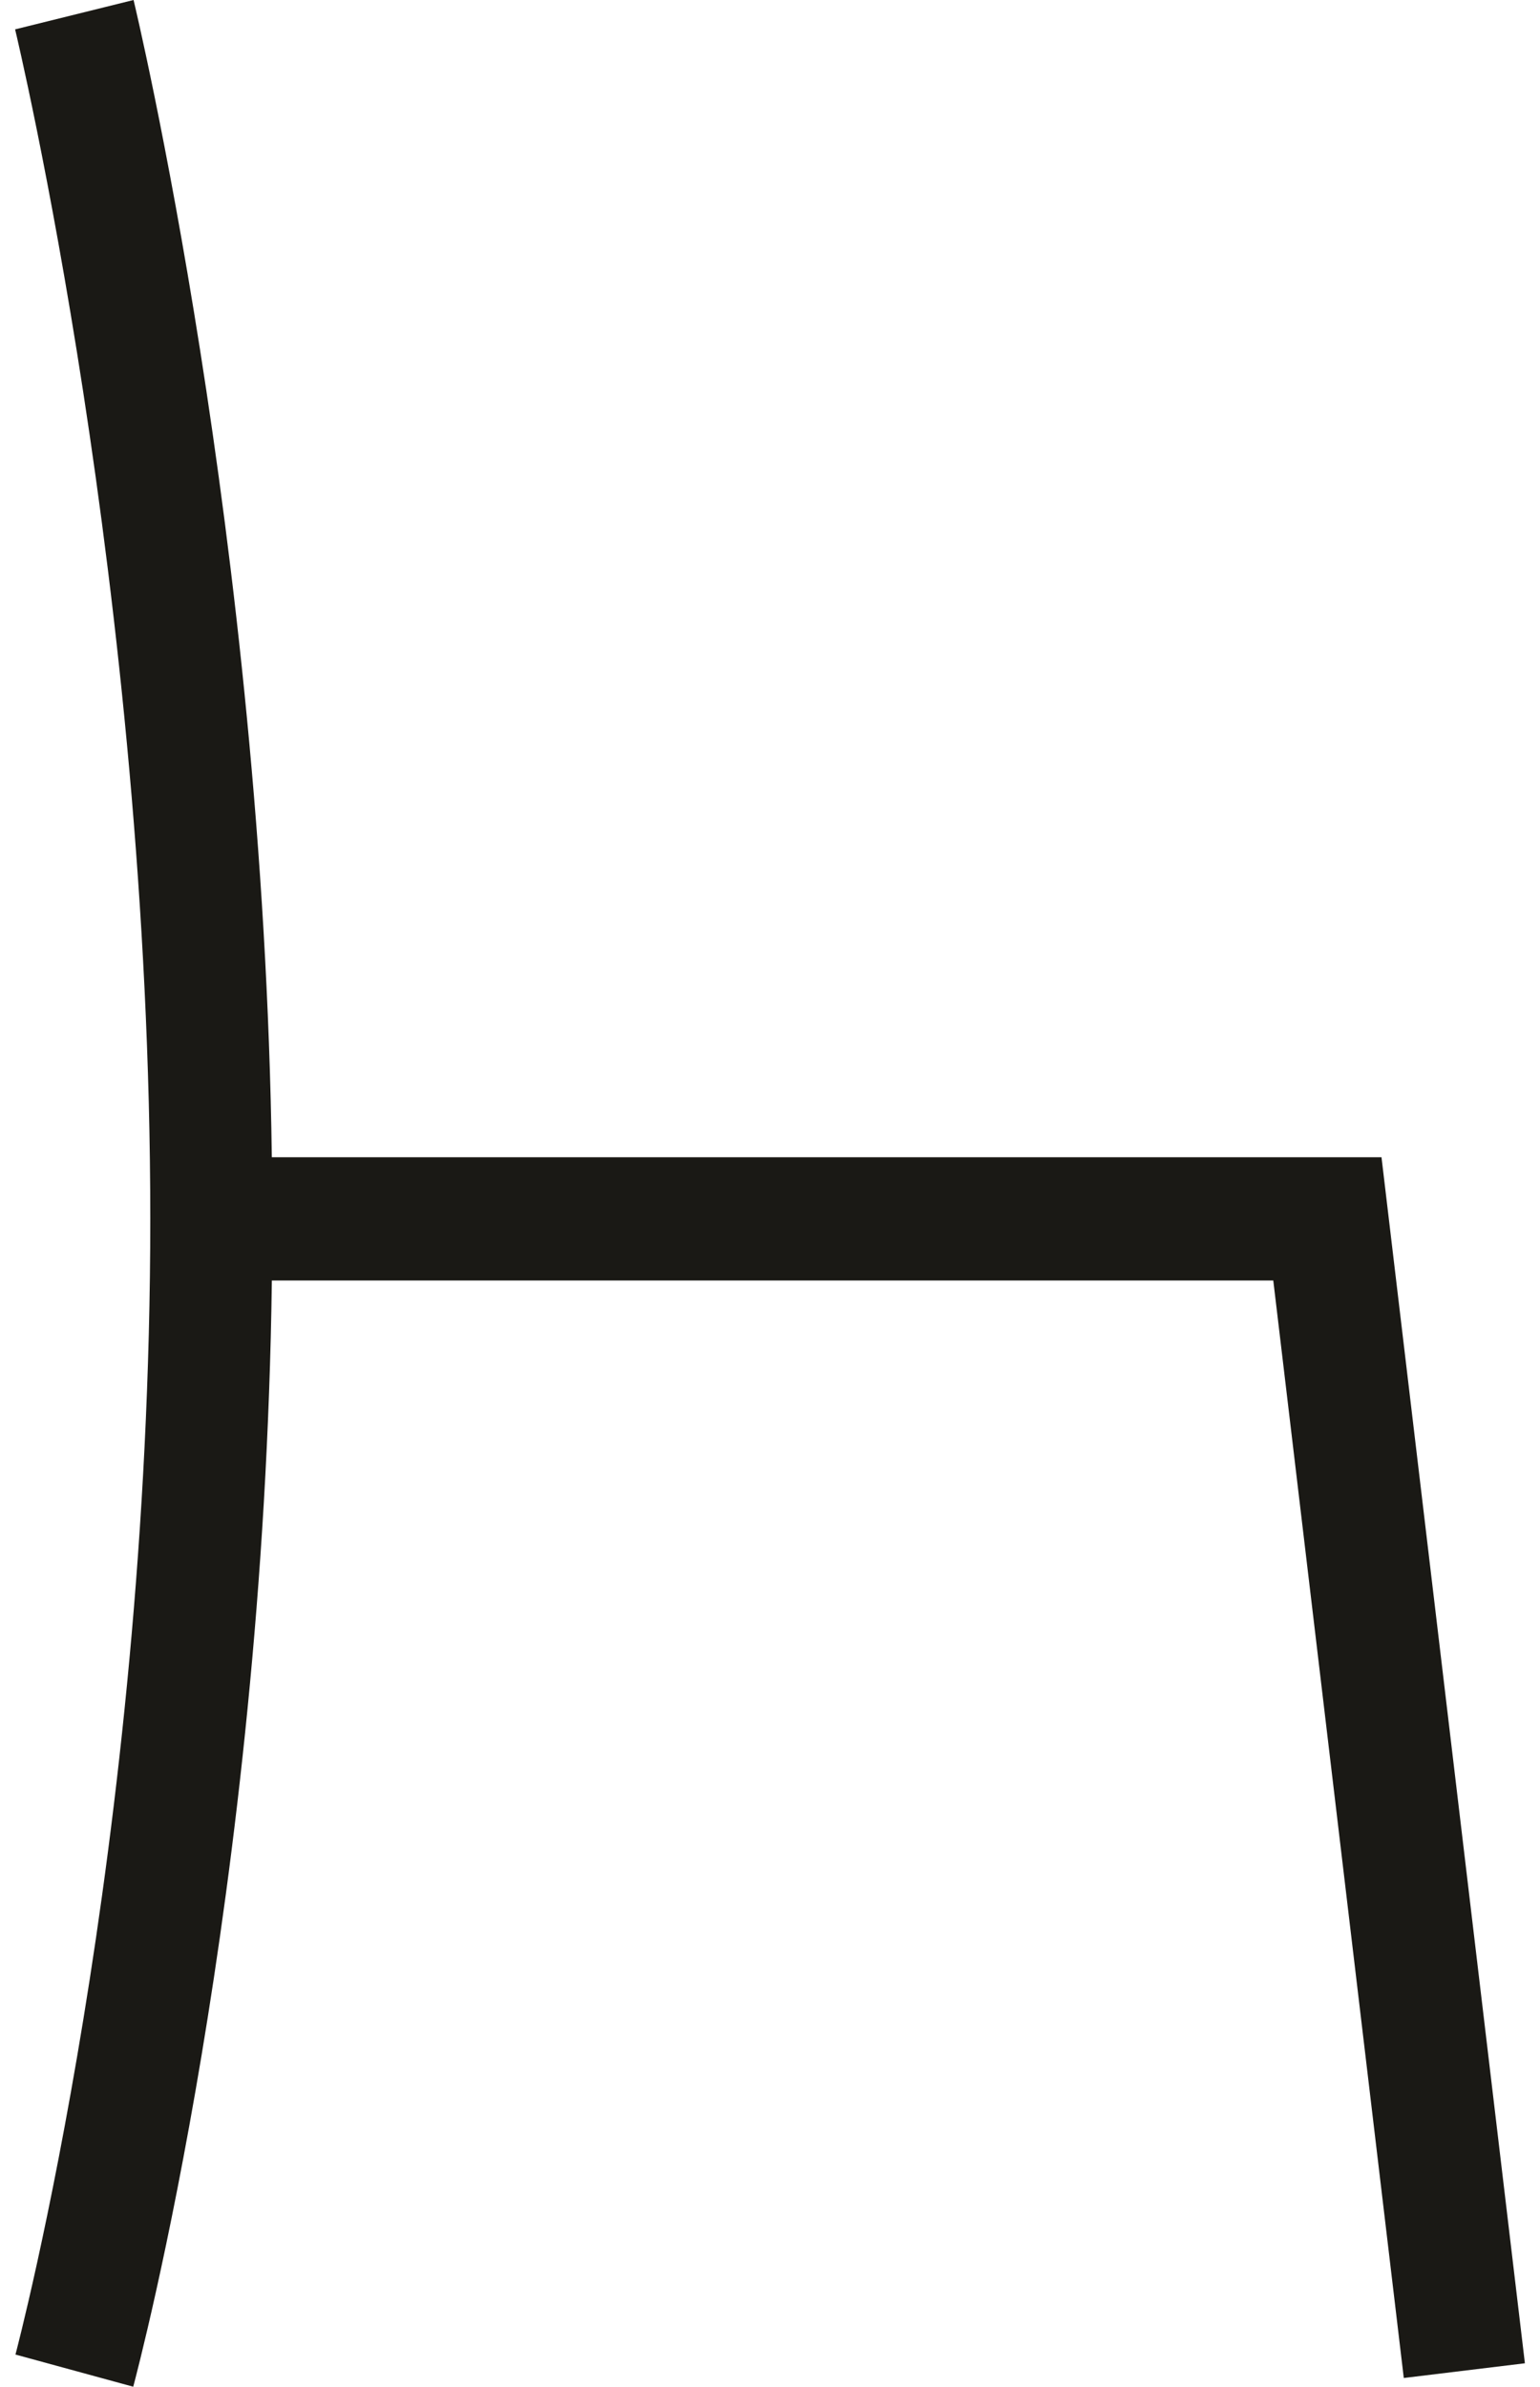
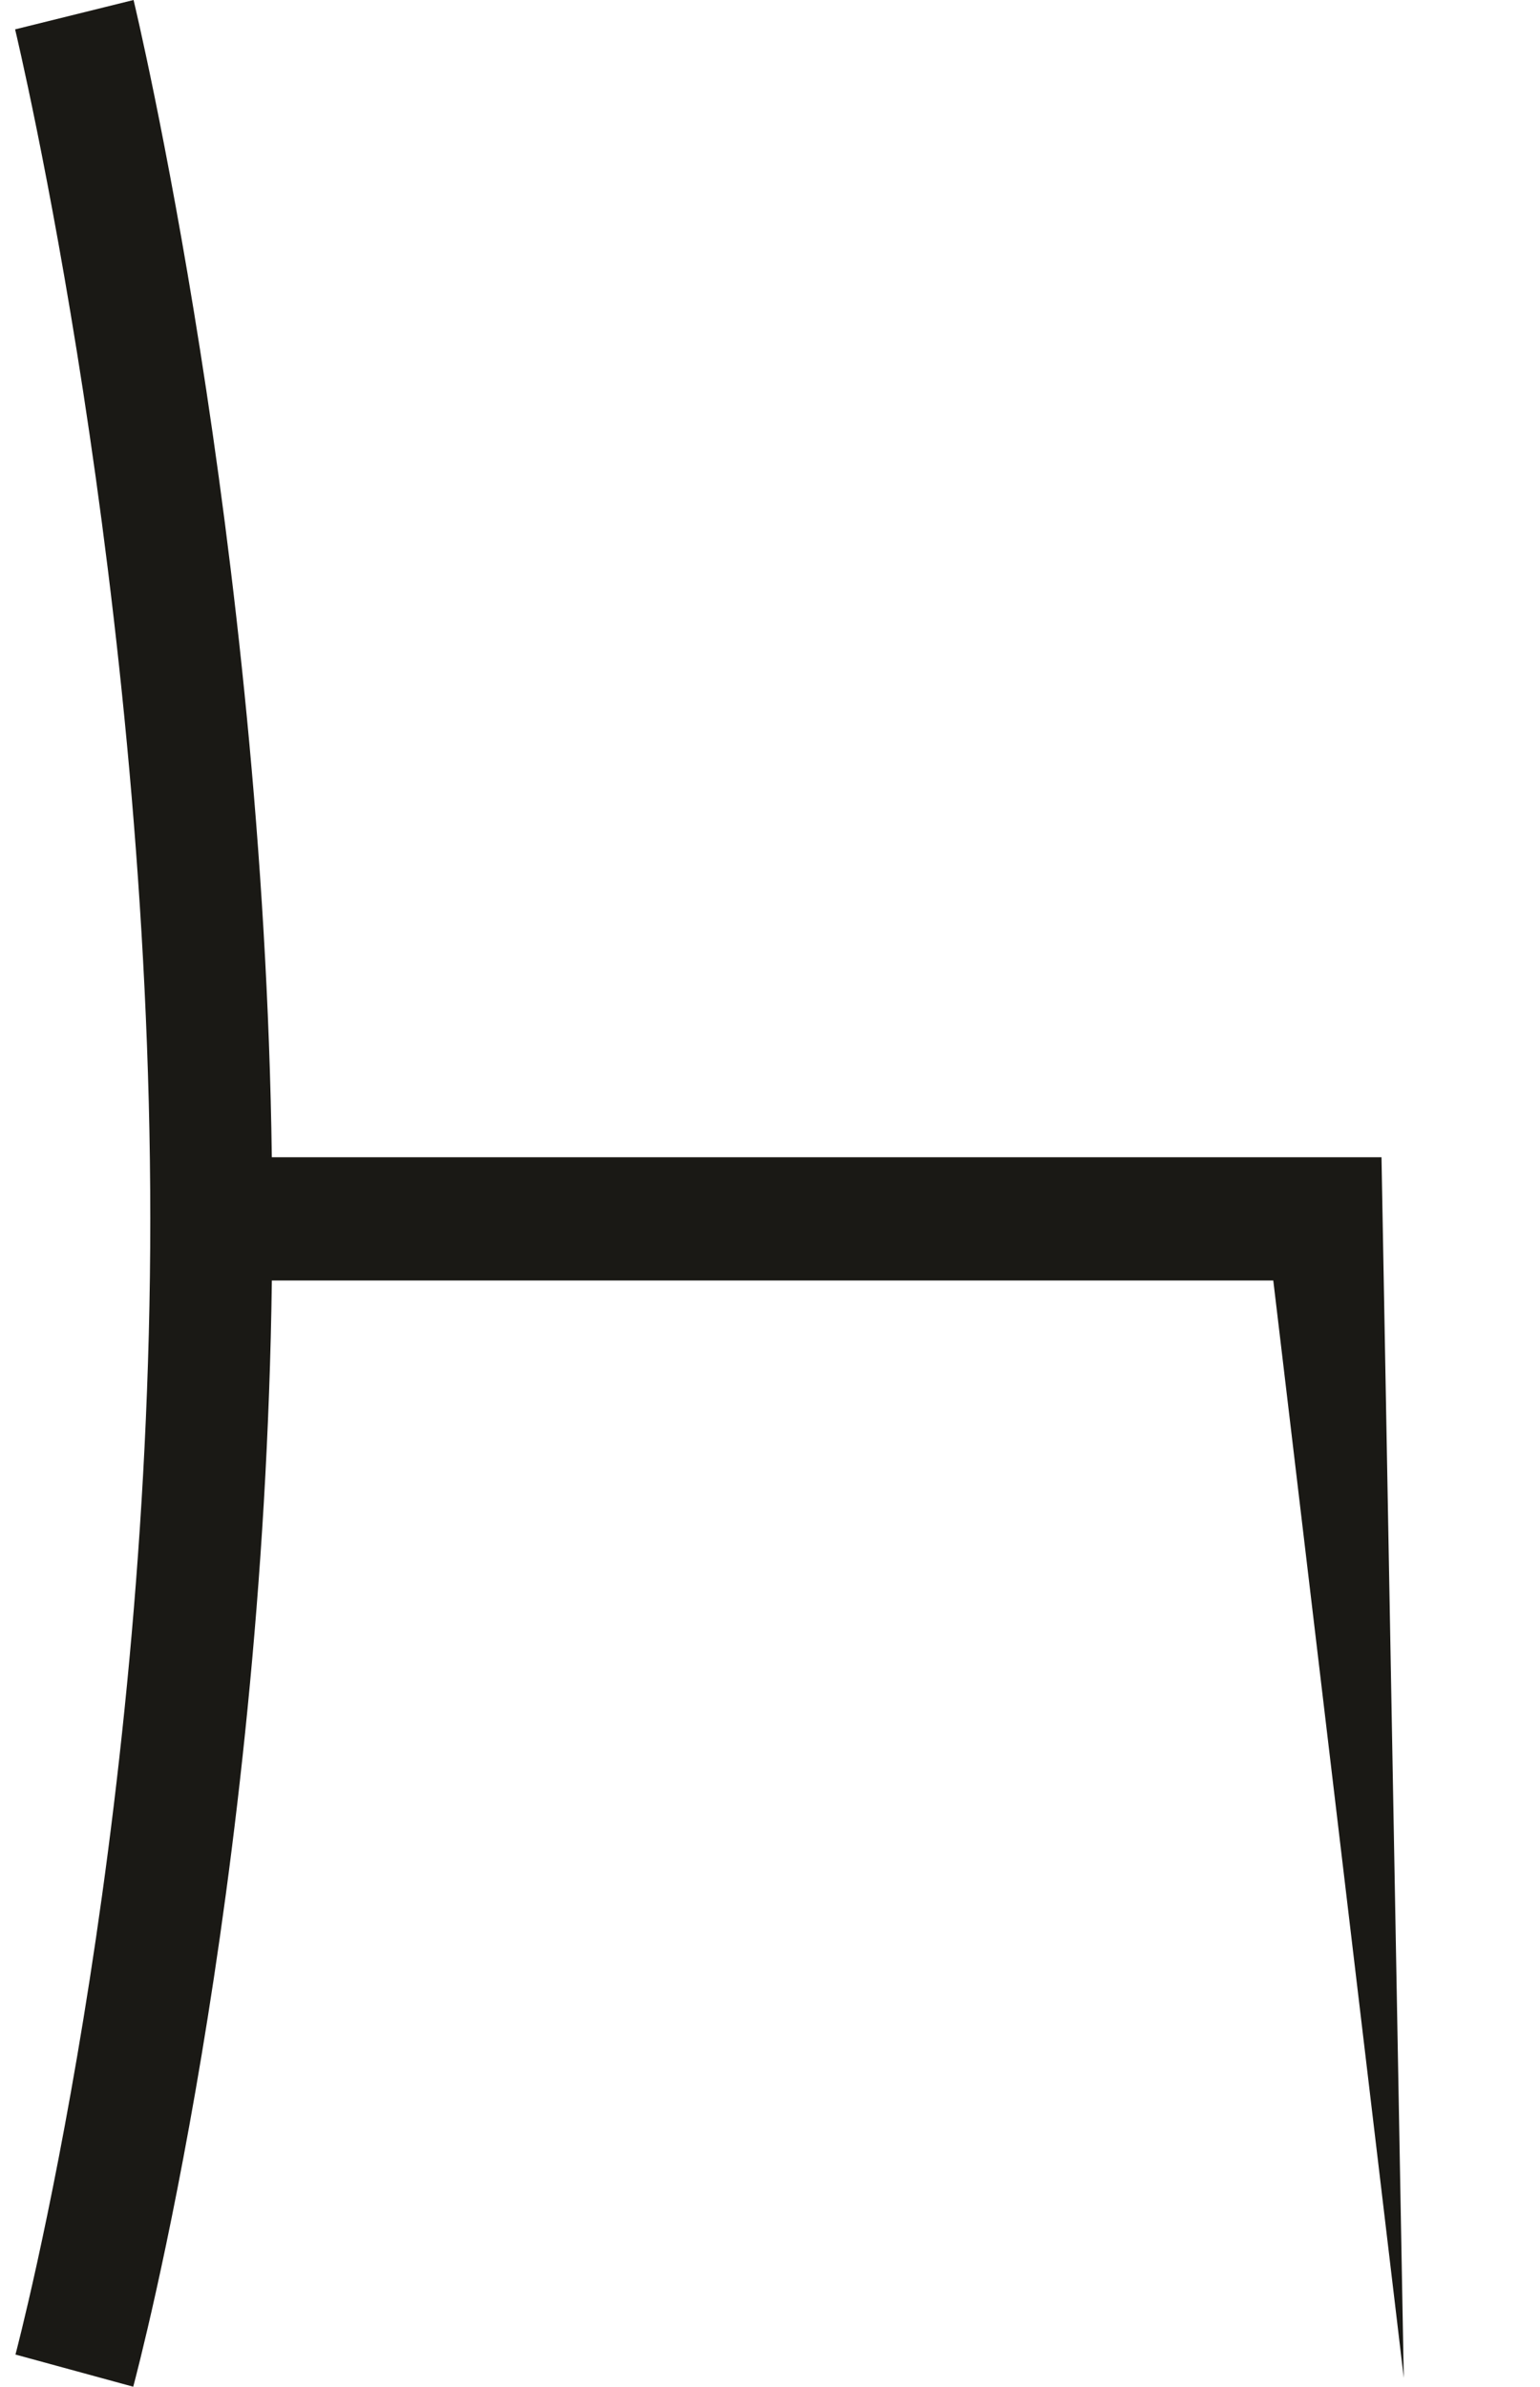
<svg xmlns="http://www.w3.org/2000/svg" width="51" height="79" viewBox="0 0 51 79" fill="none">
-   <path d="M45.75 38.304H9.002C8.728 17.949 4.468 0.183 4.423 0L0.5 0.972C0.545 1.157 4.977 19.663 4.977 40.344C4.977 61.026 0.557 77.768 0.512 77.935L4.412 79C4.594 78.321 8.736 62.627 9.003 42.385H42.167L46.489 78.711L50.5 78.224L45.751 38.304H45.75Z" fill="#1A1915" />
+   <path d="M45.75 38.304H9.002C8.728 17.949 4.468 0.183 4.423 0L0.5 0.972C0.545 1.157 4.977 19.663 4.977 40.344C4.977 61.026 0.557 77.768 0.512 77.935L4.412 79C4.594 78.321 8.736 62.627 9.003 42.385H42.167L46.489 78.711L45.751 38.304H45.75Z" fill="#1A1915" />
</svg>